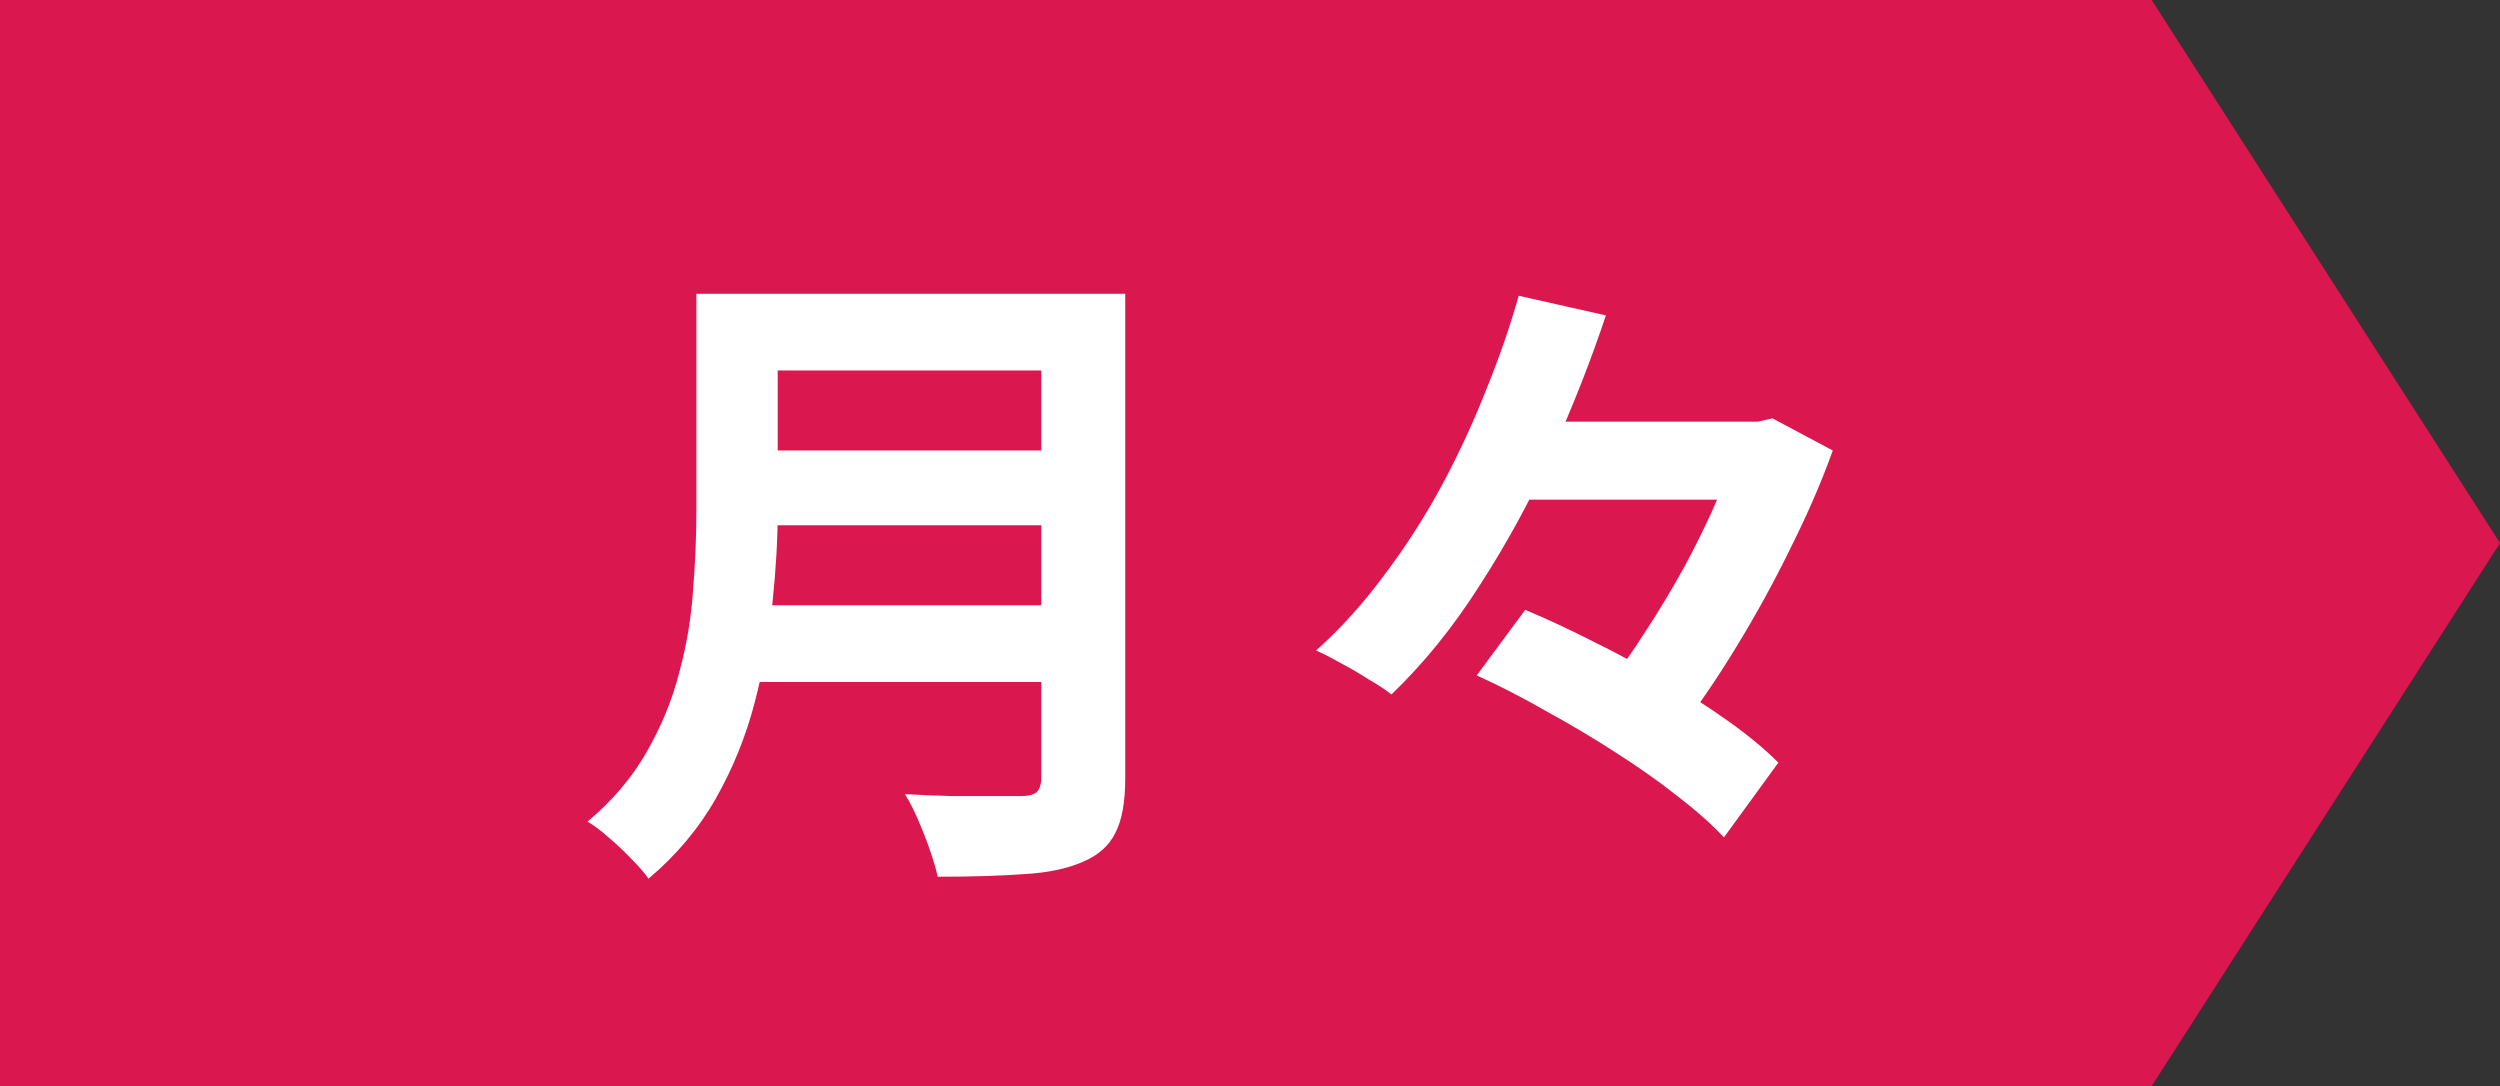
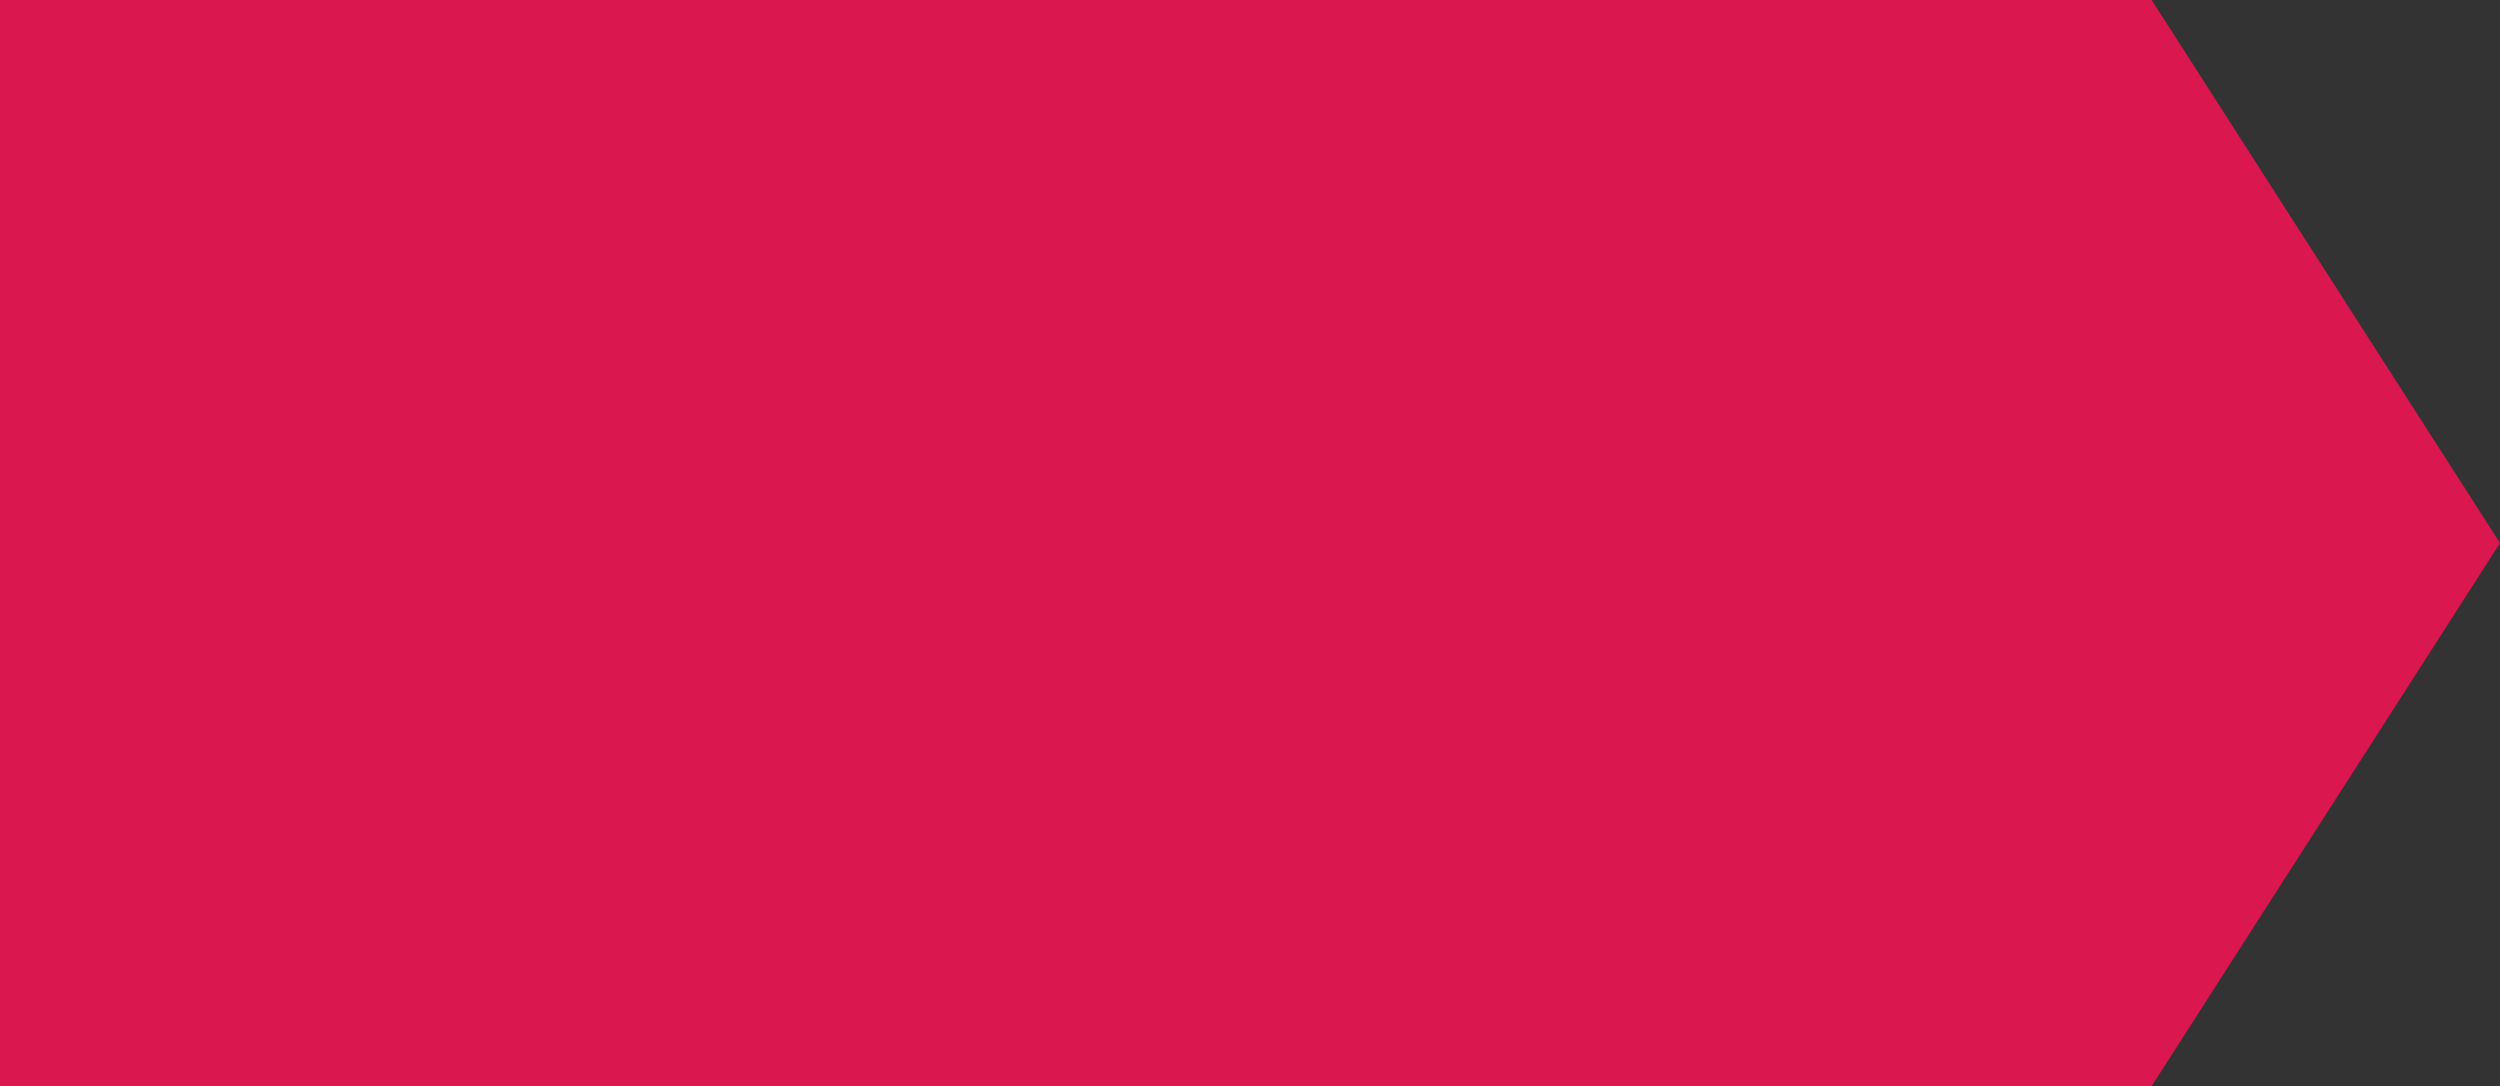
<svg xmlns="http://www.w3.org/2000/svg" width="122" height="53" viewBox="0 0 122 53" fill="none">
  <rect x="0" y="0" width="122" height="53" fill="#333333" stroke="none" />
  <path d="M0 0H105L122 26.5L105 53H0V0Z" fill="#DB174F" />
-   <path d="M36.64 14.336H52.608V18.08H36.64V14.336ZM36.672 21.984H52.768V25.632H36.672V21.984ZM36.48 29.536H52.544V33.28H36.48V29.536ZM33.984 14.336H37.952V24.928C37.952 26.315 37.867 27.808 37.696 29.408C37.547 31.008 37.259 32.629 36.832 34.272C36.405 35.915 35.776 37.472 34.944 38.944C34.112 40.416 33.013 41.728 31.648 42.88C31.456 42.603 31.179 42.283 30.816 41.92C30.475 41.557 30.101 41.205 29.696 40.864C29.312 40.523 28.971 40.267 28.672 40.096C29.888 39.072 30.848 37.941 31.552 36.704C32.277 35.445 32.811 34.144 33.152 32.8C33.515 31.456 33.739 30.112 33.824 28.768C33.931 27.424 33.984 26.133 33.984 24.896V14.336ZM50.816 14.336H54.912V37.984C54.912 39.136 54.752 40.021 54.432 40.64C54.133 41.259 53.611 41.728 52.864 42.048C52.096 42.389 51.136 42.592 49.984 42.656C48.832 42.741 47.424 42.784 45.76 42.784C45.675 42.4 45.547 41.963 45.376 41.472C45.205 40.981 45.013 40.491 44.8 40C44.587 39.509 44.373 39.093 44.16 38.752C44.907 38.795 45.664 38.827 46.432 38.848C47.221 38.848 47.915 38.848 48.512 38.848C49.131 38.848 49.568 38.848 49.824 38.848C50.187 38.848 50.443 38.784 50.592 38.656C50.741 38.507 50.816 38.261 50.816 37.92V14.336ZM73.248 20.576H86.464V24.384H73.248V20.576ZM72.064 32.96L74.432 29.76C75.499 30.208 76.619 30.731 77.792 31.328C78.965 31.904 80.107 32.523 81.216 33.184C82.347 33.845 83.392 34.517 84.352 35.2C85.312 35.883 86.123 36.555 86.784 37.216L84.128 40.864C83.531 40.224 82.773 39.552 81.856 38.848C80.939 38.123 79.925 37.408 78.816 36.704C77.728 36 76.597 35.328 75.424 34.688C74.272 34.027 73.152 33.451 72.064 32.96ZM74.112 14.432L78.368 15.392C77.643 17.568 76.768 19.797 75.744 22.08C74.72 24.341 73.547 26.496 72.224 28.544C70.923 30.592 69.483 32.373 67.904 33.888C67.605 33.653 67.232 33.408 66.784 33.152C66.357 32.875 65.92 32.619 65.472 32.384C65.024 32.128 64.608 31.915 64.224 31.744C65.419 30.677 66.528 29.451 67.552 28.064C68.597 26.677 69.536 25.216 70.368 23.68C71.2 22.123 71.925 20.555 72.544 18.976C73.184 17.397 73.707 15.883 74.112 14.432ZM84.864 20.576H85.792L86.496 20.416L89.44 21.984C88.907 23.477 88.224 25.056 87.392 26.72C86.581 28.384 85.685 30.016 84.704 31.616C83.744 33.195 82.752 34.635 81.728 35.936C81.28 35.573 80.715 35.179 80.032 34.752C79.371 34.304 78.784 33.941 78.272 33.664C78.976 32.789 79.659 31.829 80.32 30.784C81.003 29.739 81.643 28.672 82.24 27.584C82.837 26.475 83.36 25.397 83.808 24.352C84.256 23.307 84.608 22.368 84.864 21.536V20.576Z" fill="white" />
</svg>